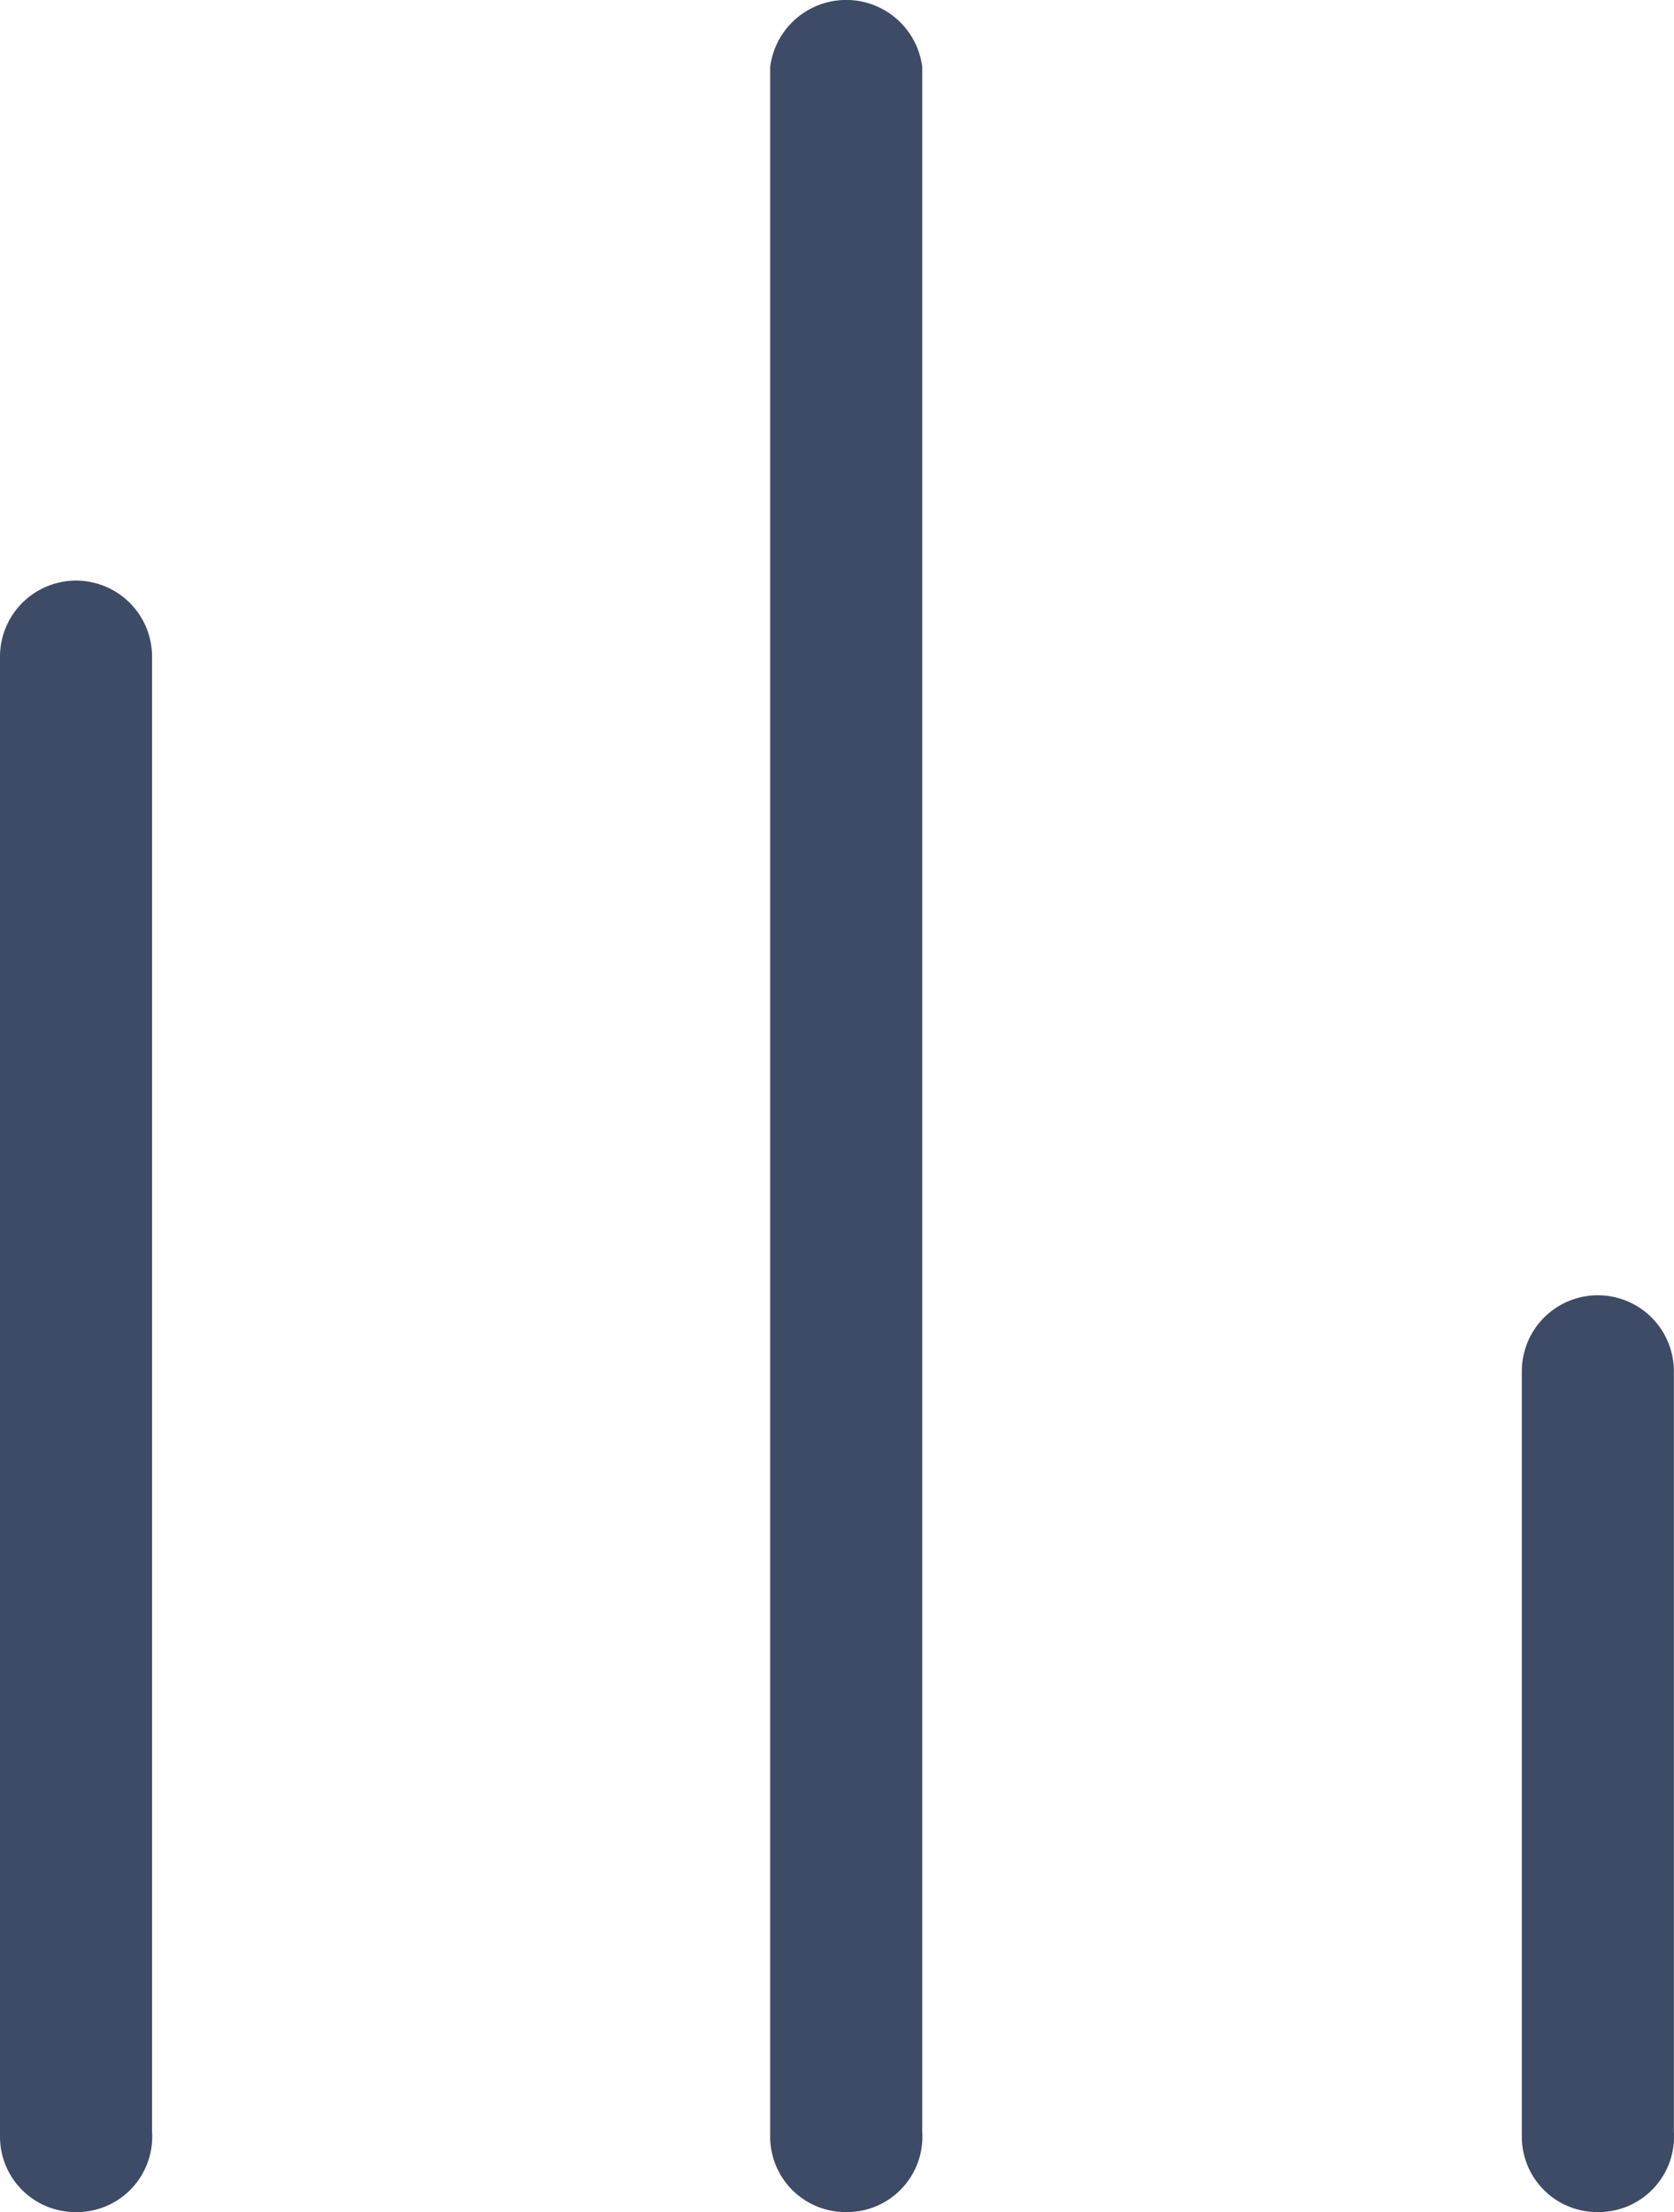
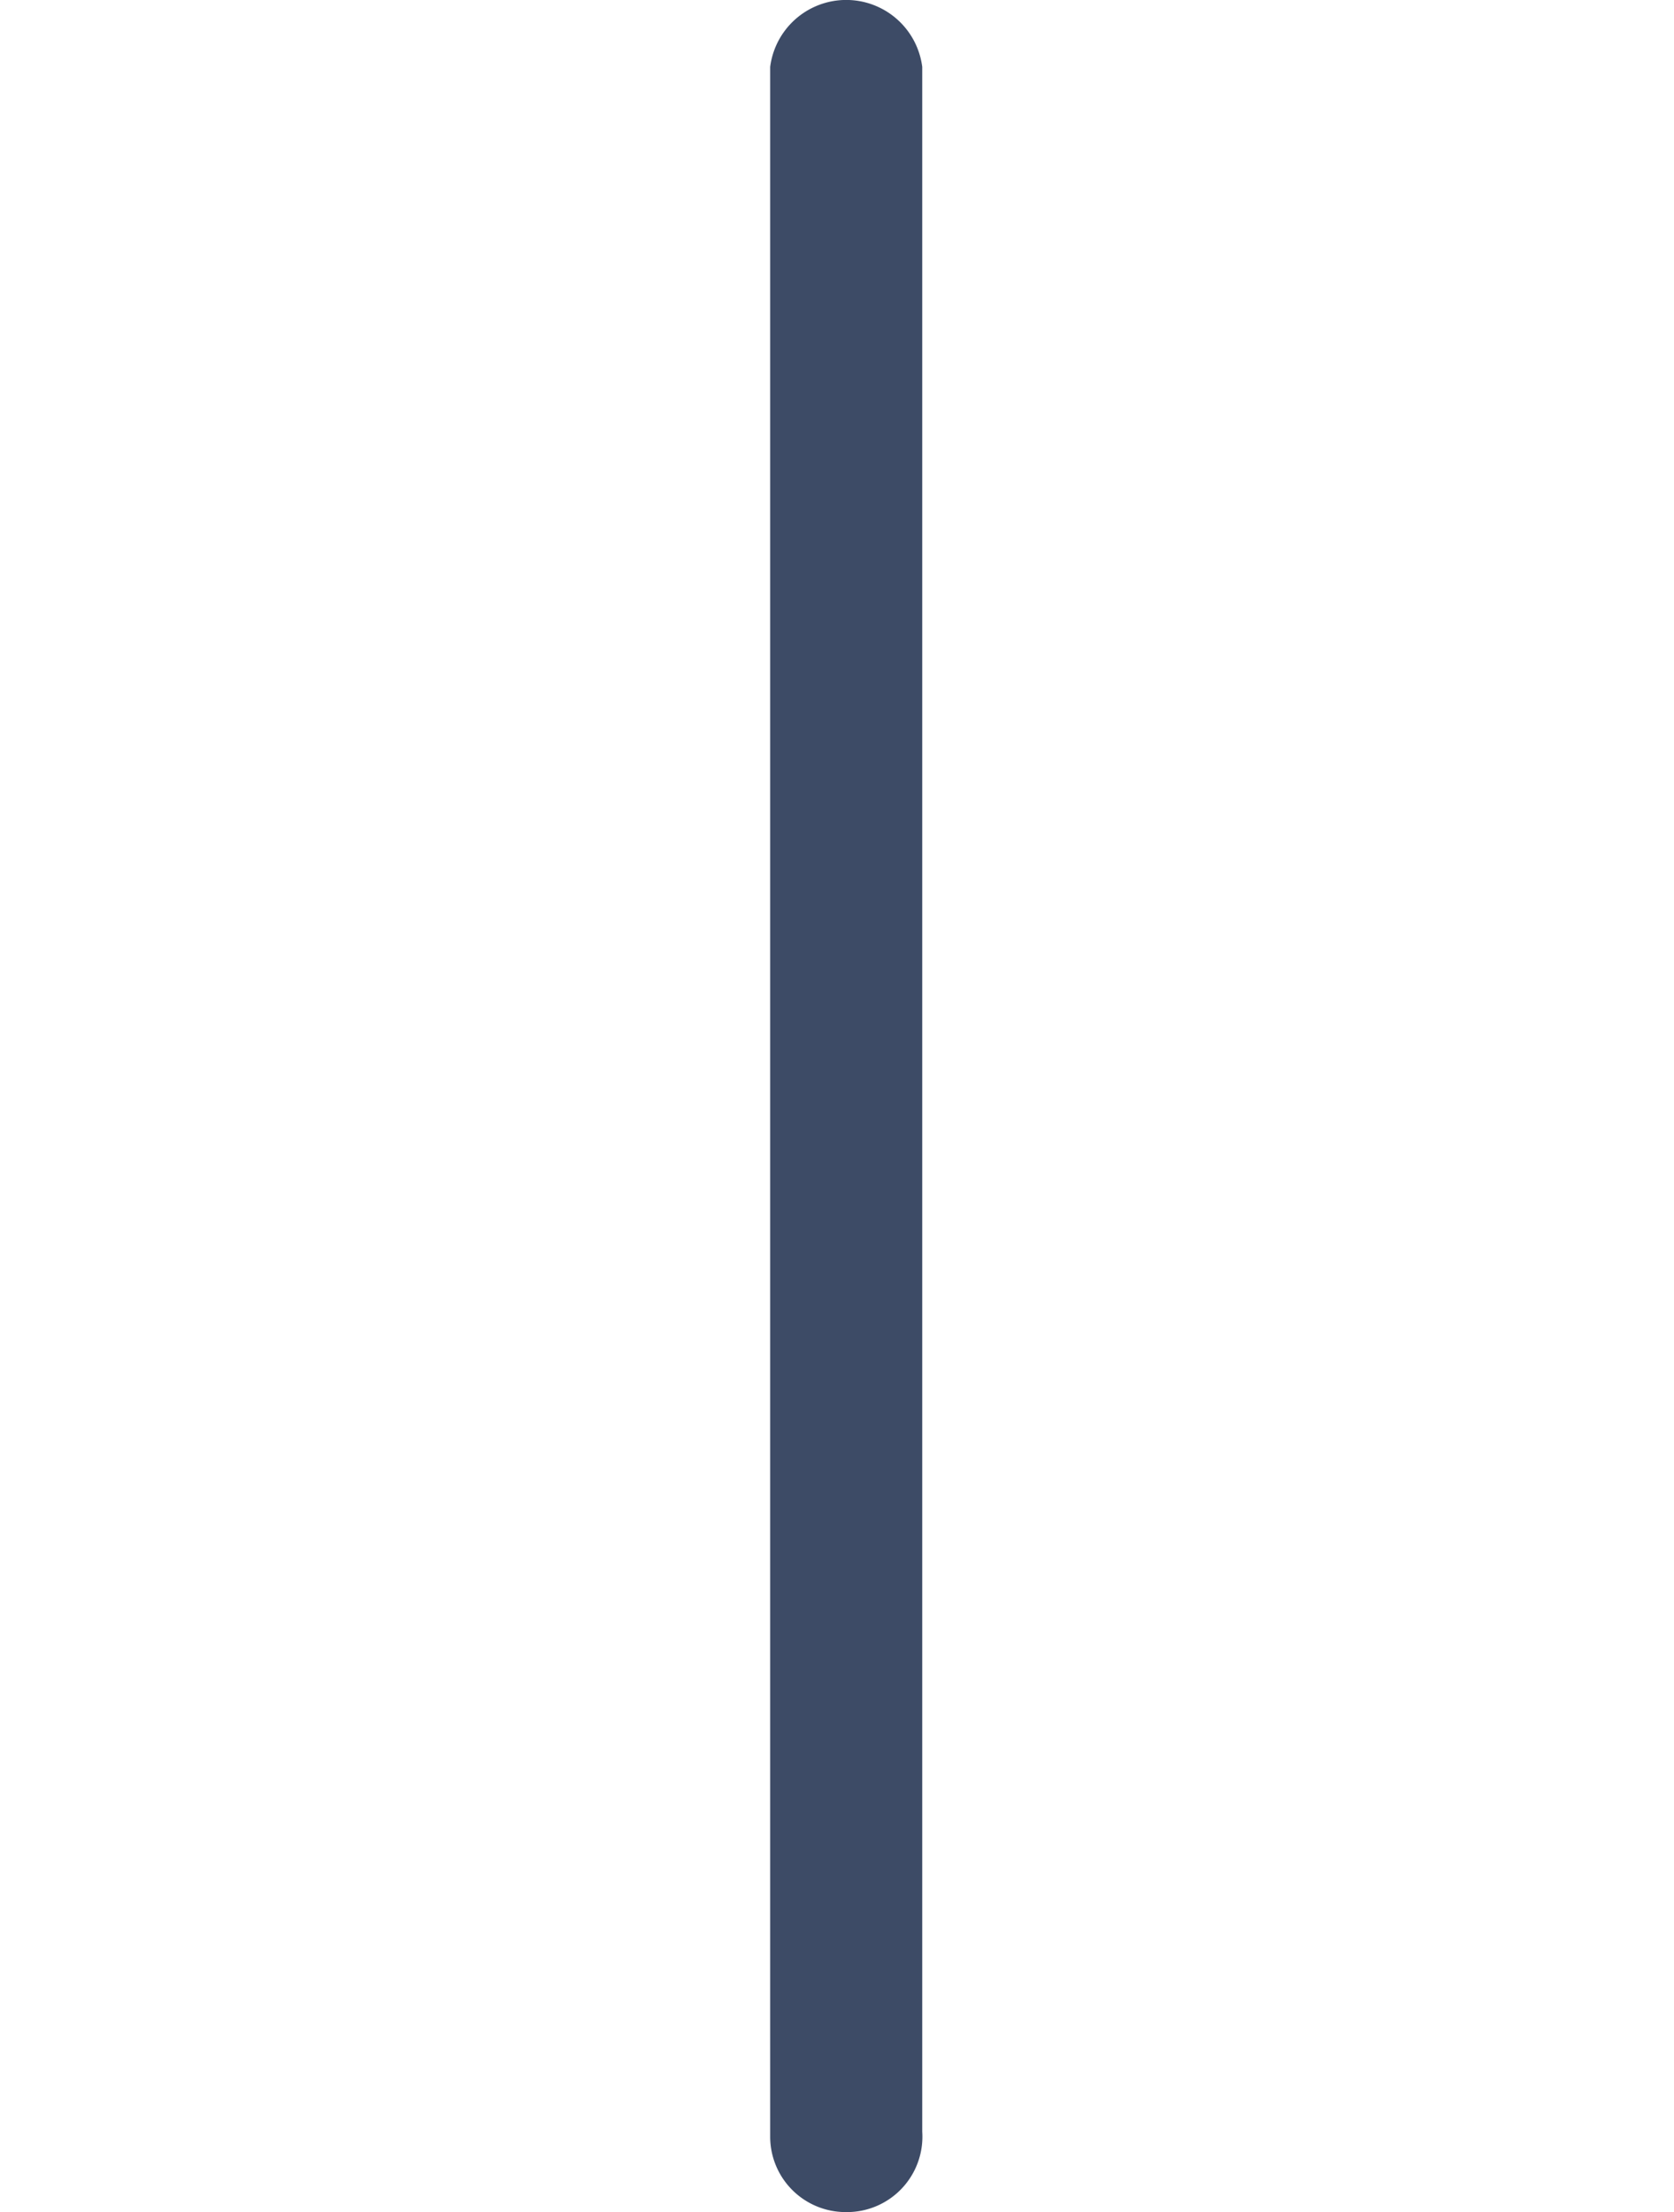
<svg xmlns="http://www.w3.org/2000/svg" width="13.541" height="17.892" viewBox="0 0 13.541 17.892">
  <g id="stats" transform="translate(-5.23 -3.109)">
-     <path id="Pfad_53" data-name="Pfad 53" d="M5.84,21a.61.61,0,0,1-.61-.61V8.42a.615.615,0,0,1,1.23,0V20.35a.61.61,0,0,1-.62.65Z" fill="#3d4b66" />
    <path id="Pfad_54" data-name="Pfad 54" d="M12.07,21a.61.61,0,0,1-.61-.61V3.65a.62.62,0,0,1,1.23,0v16.7a.61.61,0,0,1-.62.65Z" fill="#3d4b66" />
-     <path id="Pfad_55" data-name="Pfad 55" d="M18.16,21a.61.61,0,0,1-.62-.61V14.2a.615.615,0,0,1,1.23,0v6.15a.61.61,0,0,1-.61.65Z" fill="#3d4b66" />
  </g>
</svg>